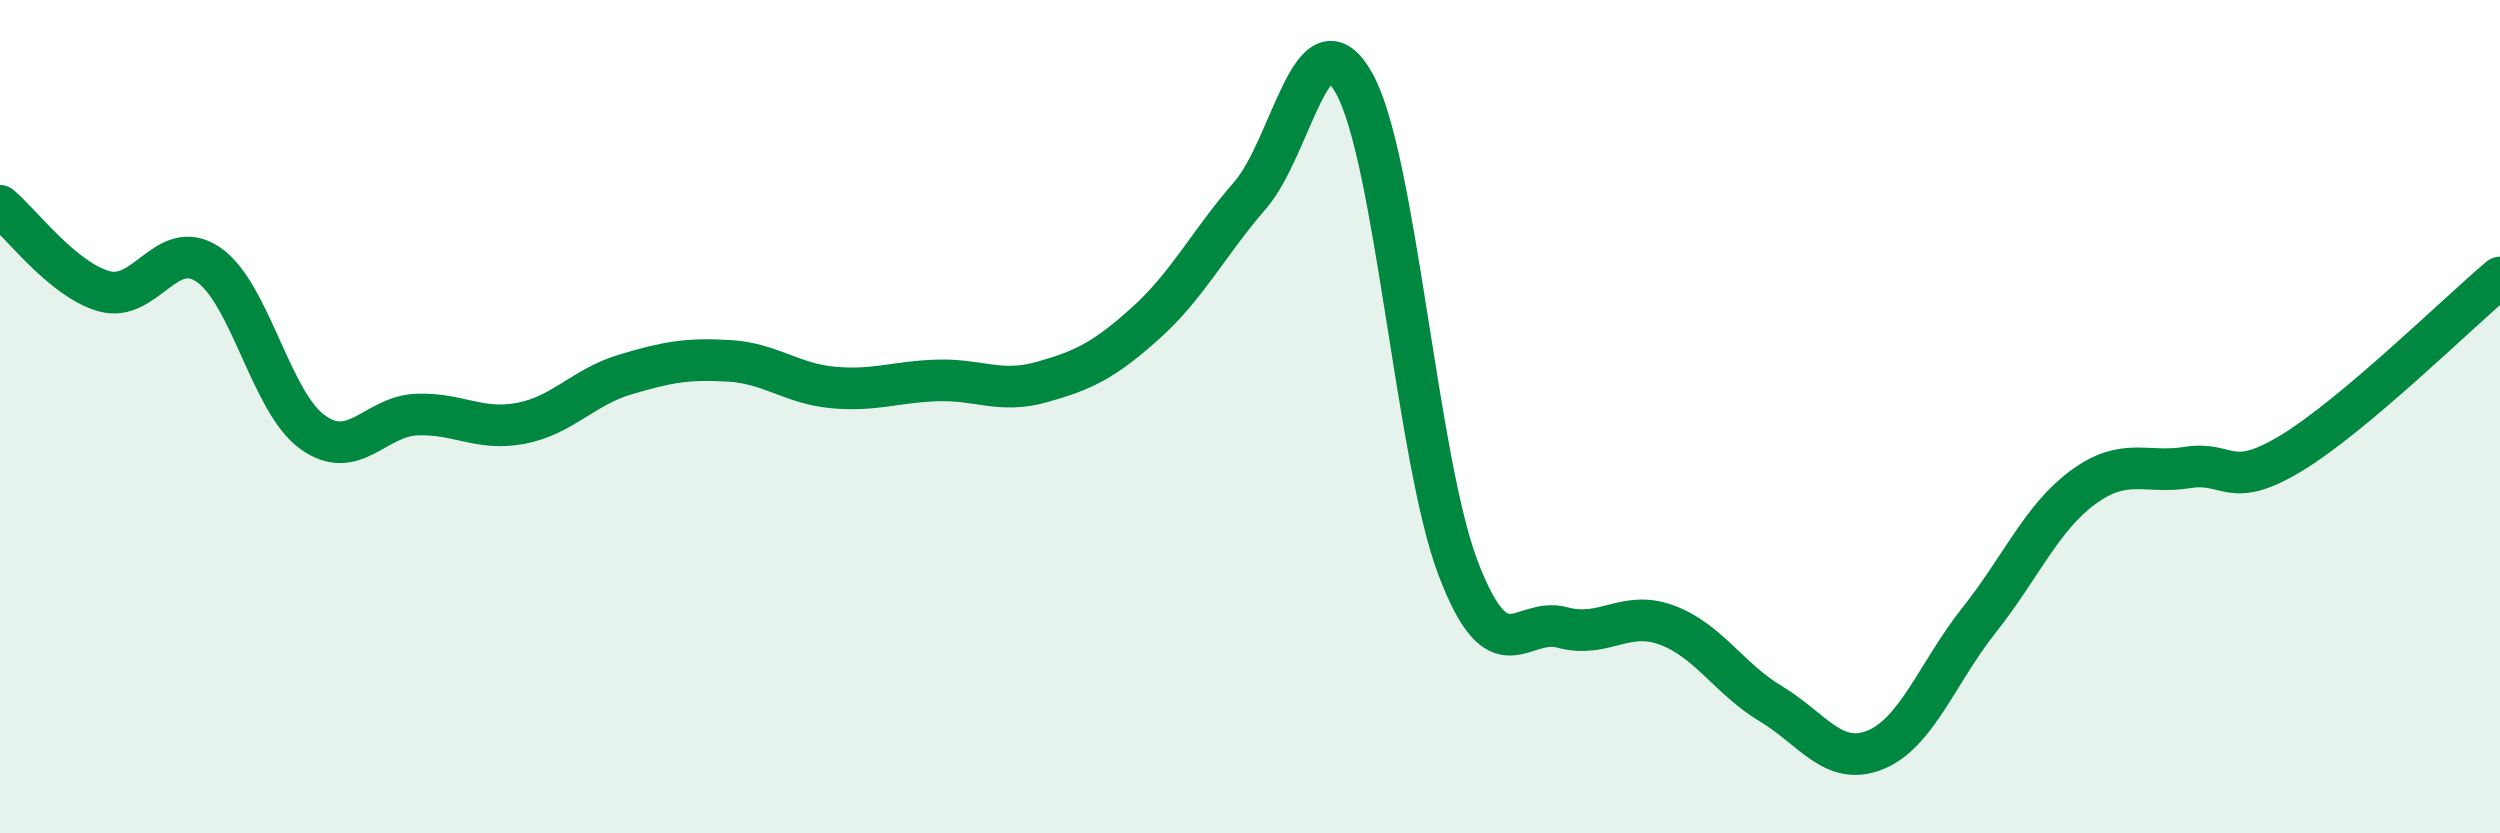
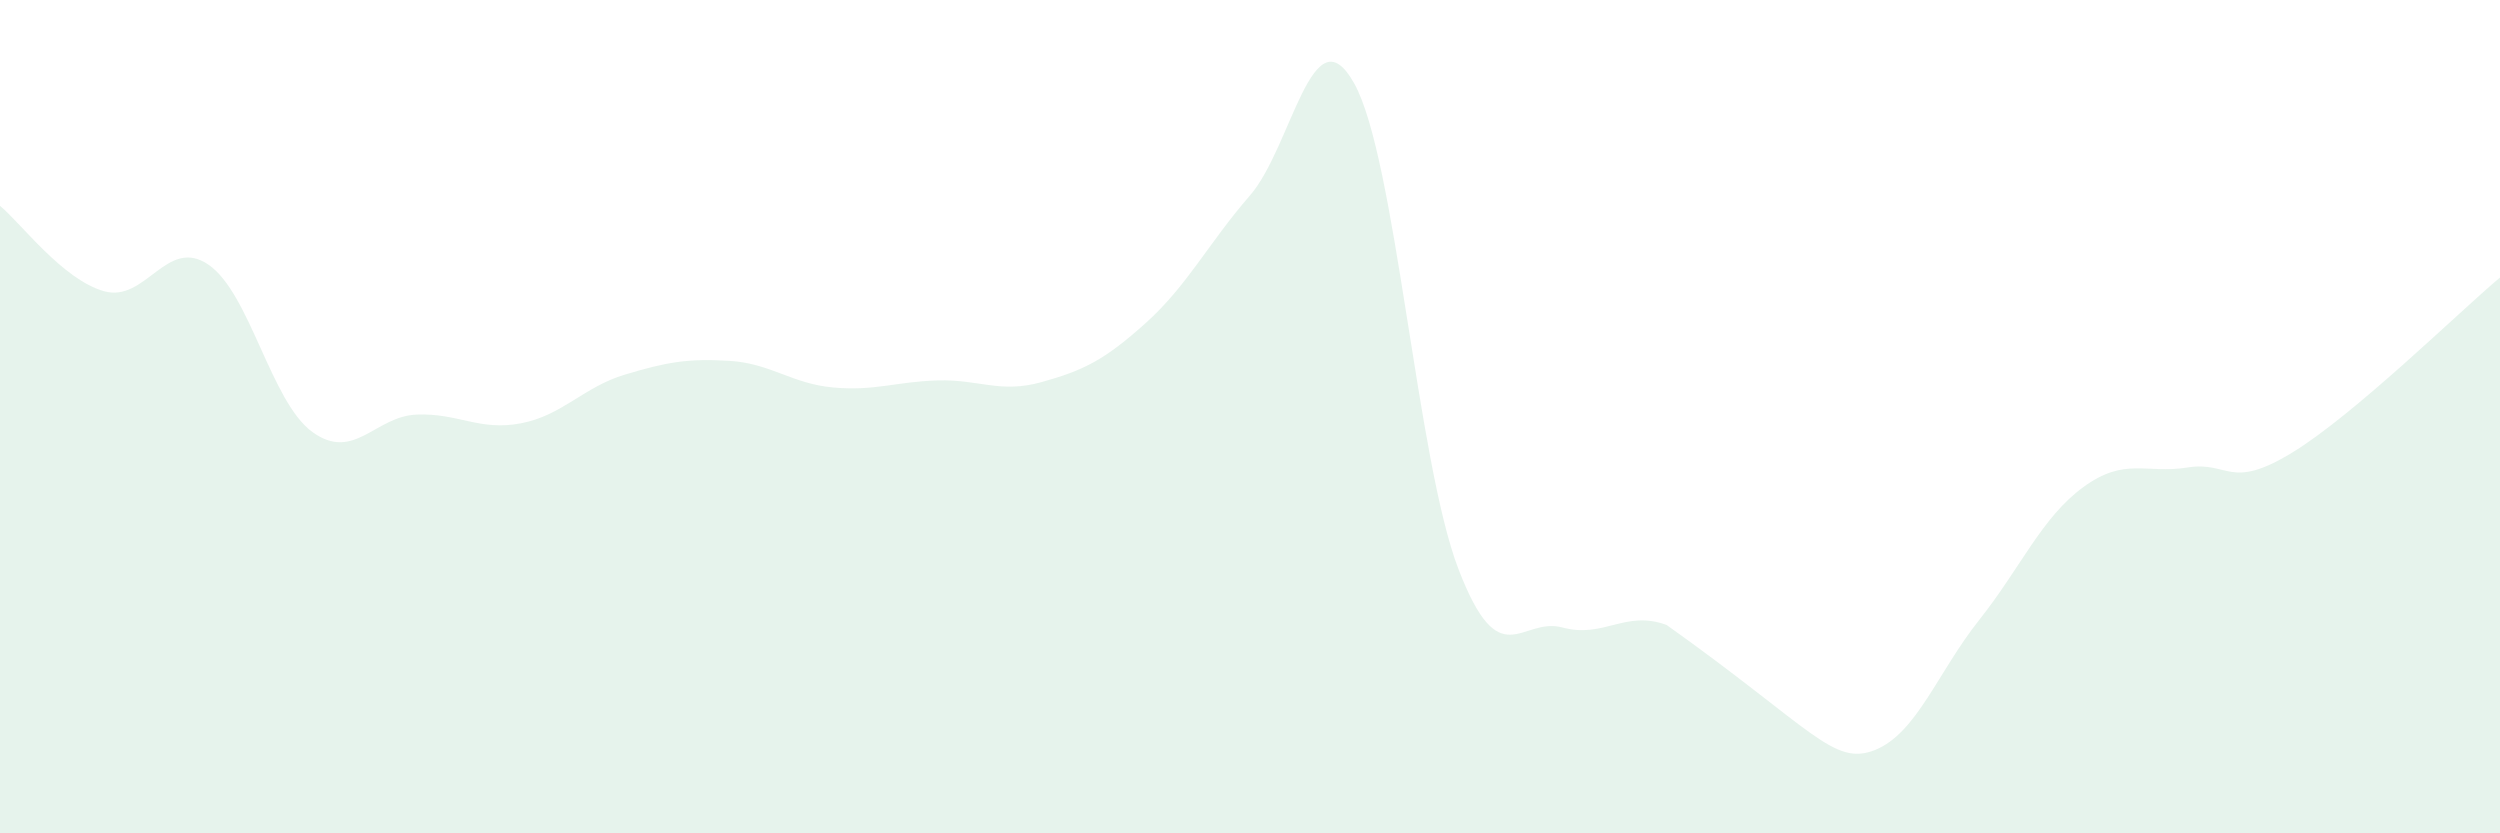
<svg xmlns="http://www.w3.org/2000/svg" width="60" height="20" viewBox="0 0 60 20">
-   <path d="M 0,4.94 C 0.5,5.35 1.5,6.71 2.5,6.99 C 3.5,7.27 4,5.67 5,6.35 C 6,7.03 6.5,9.65 7.5,10.37 C 8.5,11.09 9,9.99 10,9.95 C 11,9.91 11.5,10.35 12.5,10.16 C 13.5,9.97 14,9.29 15,8.99 C 16,8.69 16.5,8.6 17.5,8.66 C 18.5,8.72 19,9.21 20,9.3 C 21,9.39 21.5,9.16 22.5,9.13 C 23.5,9.1 24,9.45 25,9.17 C 26,8.89 26.5,8.65 27.5,7.75 C 28.5,6.85 29,5.84 30,4.69 C 31,3.54 31.5,0.21 32.5,2 C 33.5,3.79 34,11.04 35,13.65 C 36,16.26 36.5,14.79 37.5,15.06 C 38.5,15.33 39,14.63 40,15 C 41,15.37 41.5,16.29 42.5,16.89 C 43.5,17.49 44,18.4 45,18 C 46,17.6 46.5,16.14 47.5,14.88 C 48.5,13.62 49,12.42 50,11.69 C 51,10.96 51.5,11.38 52.5,11.22 C 53.5,11.06 53.5,11.78 55,10.87 C 56.5,9.96 59,7.5 60,6.66L60 20L0 20Z" fill="#008740" opacity="0.1" stroke-linecap="round" stroke-linejoin="round" />
-   <path d="M 0,4.94 C 0.5,5.35 1.5,6.71 2.5,6.99 C 3.5,7.27 4,5.67 5,6.35 C 6,7.03 6.5,9.65 7.5,10.37 C 8.5,11.09 9,9.99 10,9.95 C 11,9.91 11.5,10.35 12.5,10.16 C 13.5,9.97 14,9.29 15,8.99 C 16,8.69 16.5,8.6 17.5,8.66 C 18.5,8.72 19,9.21 20,9.3 C 21,9.39 21.5,9.16 22.5,9.13 C 23.5,9.1 24,9.45 25,9.17 C 26,8.89 26.5,8.65 27.5,7.75 C 28.5,6.85 29,5.84 30,4.69 C 31,3.54 31.5,0.21 32.5,2 C 33.5,3.79 34,11.04 35,13.65 C 36,16.26 36.5,14.79 37.5,15.06 C 38.5,15.33 39,14.63 40,15 C 41,15.37 41.5,16.29 42.5,16.89 C 43.5,17.49 44,18.4 45,18 C 46,17.6 46.5,16.14 47.5,14.88 C 48.5,13.62 49,12.42 50,11.69 C 51,10.96 51.5,11.38 52.5,11.22 C 53.5,11.06 53.5,11.78 55,10.87 C 56.5,9.96 59,7.5 60,6.66" stroke="#008740" stroke-width="1" fill="none" stroke-linecap="round" stroke-linejoin="round" />
+   <path d="M 0,4.94 C 0.5,5.35 1.5,6.71 2.5,6.99 C 3.5,7.27 4,5.67 5,6.35 C 6,7.03 6.5,9.65 7.5,10.37 C 8.5,11.09 9,9.99 10,9.95 C 11,9.91 11.5,10.35 12.5,10.16 C 13.5,9.97 14,9.29 15,8.99 C 16,8.69 16.5,8.6 17.5,8.66 C 18.5,8.72 19,9.21 20,9.3 C 21,9.39 21.5,9.16 22.5,9.13 C 23.5,9.1 24,9.45 25,9.17 C 26,8.89 26.5,8.65 27.5,7.75 C 28.5,6.85 29,5.84 30,4.69 C 31,3.54 31.5,0.21 32.5,2 C 33.5,3.79 34,11.04 35,13.65 C 36,16.26 36.5,14.79 37.5,15.06 C 38.5,15.33 39,14.63 40,15 C 43.5,17.49 44,18.4 45,18 C 46,17.6 46.5,16.14 47.5,14.88 C 48.5,13.62 49,12.42 50,11.69 C 51,10.96 51.5,11.38 52.5,11.22 C 53.5,11.06 53.5,11.78 55,10.87 C 56.5,9.96 59,7.5 60,6.66L60 20L0 20Z" fill="#008740" opacity="0.1" stroke-linecap="round" stroke-linejoin="round" />
</svg>